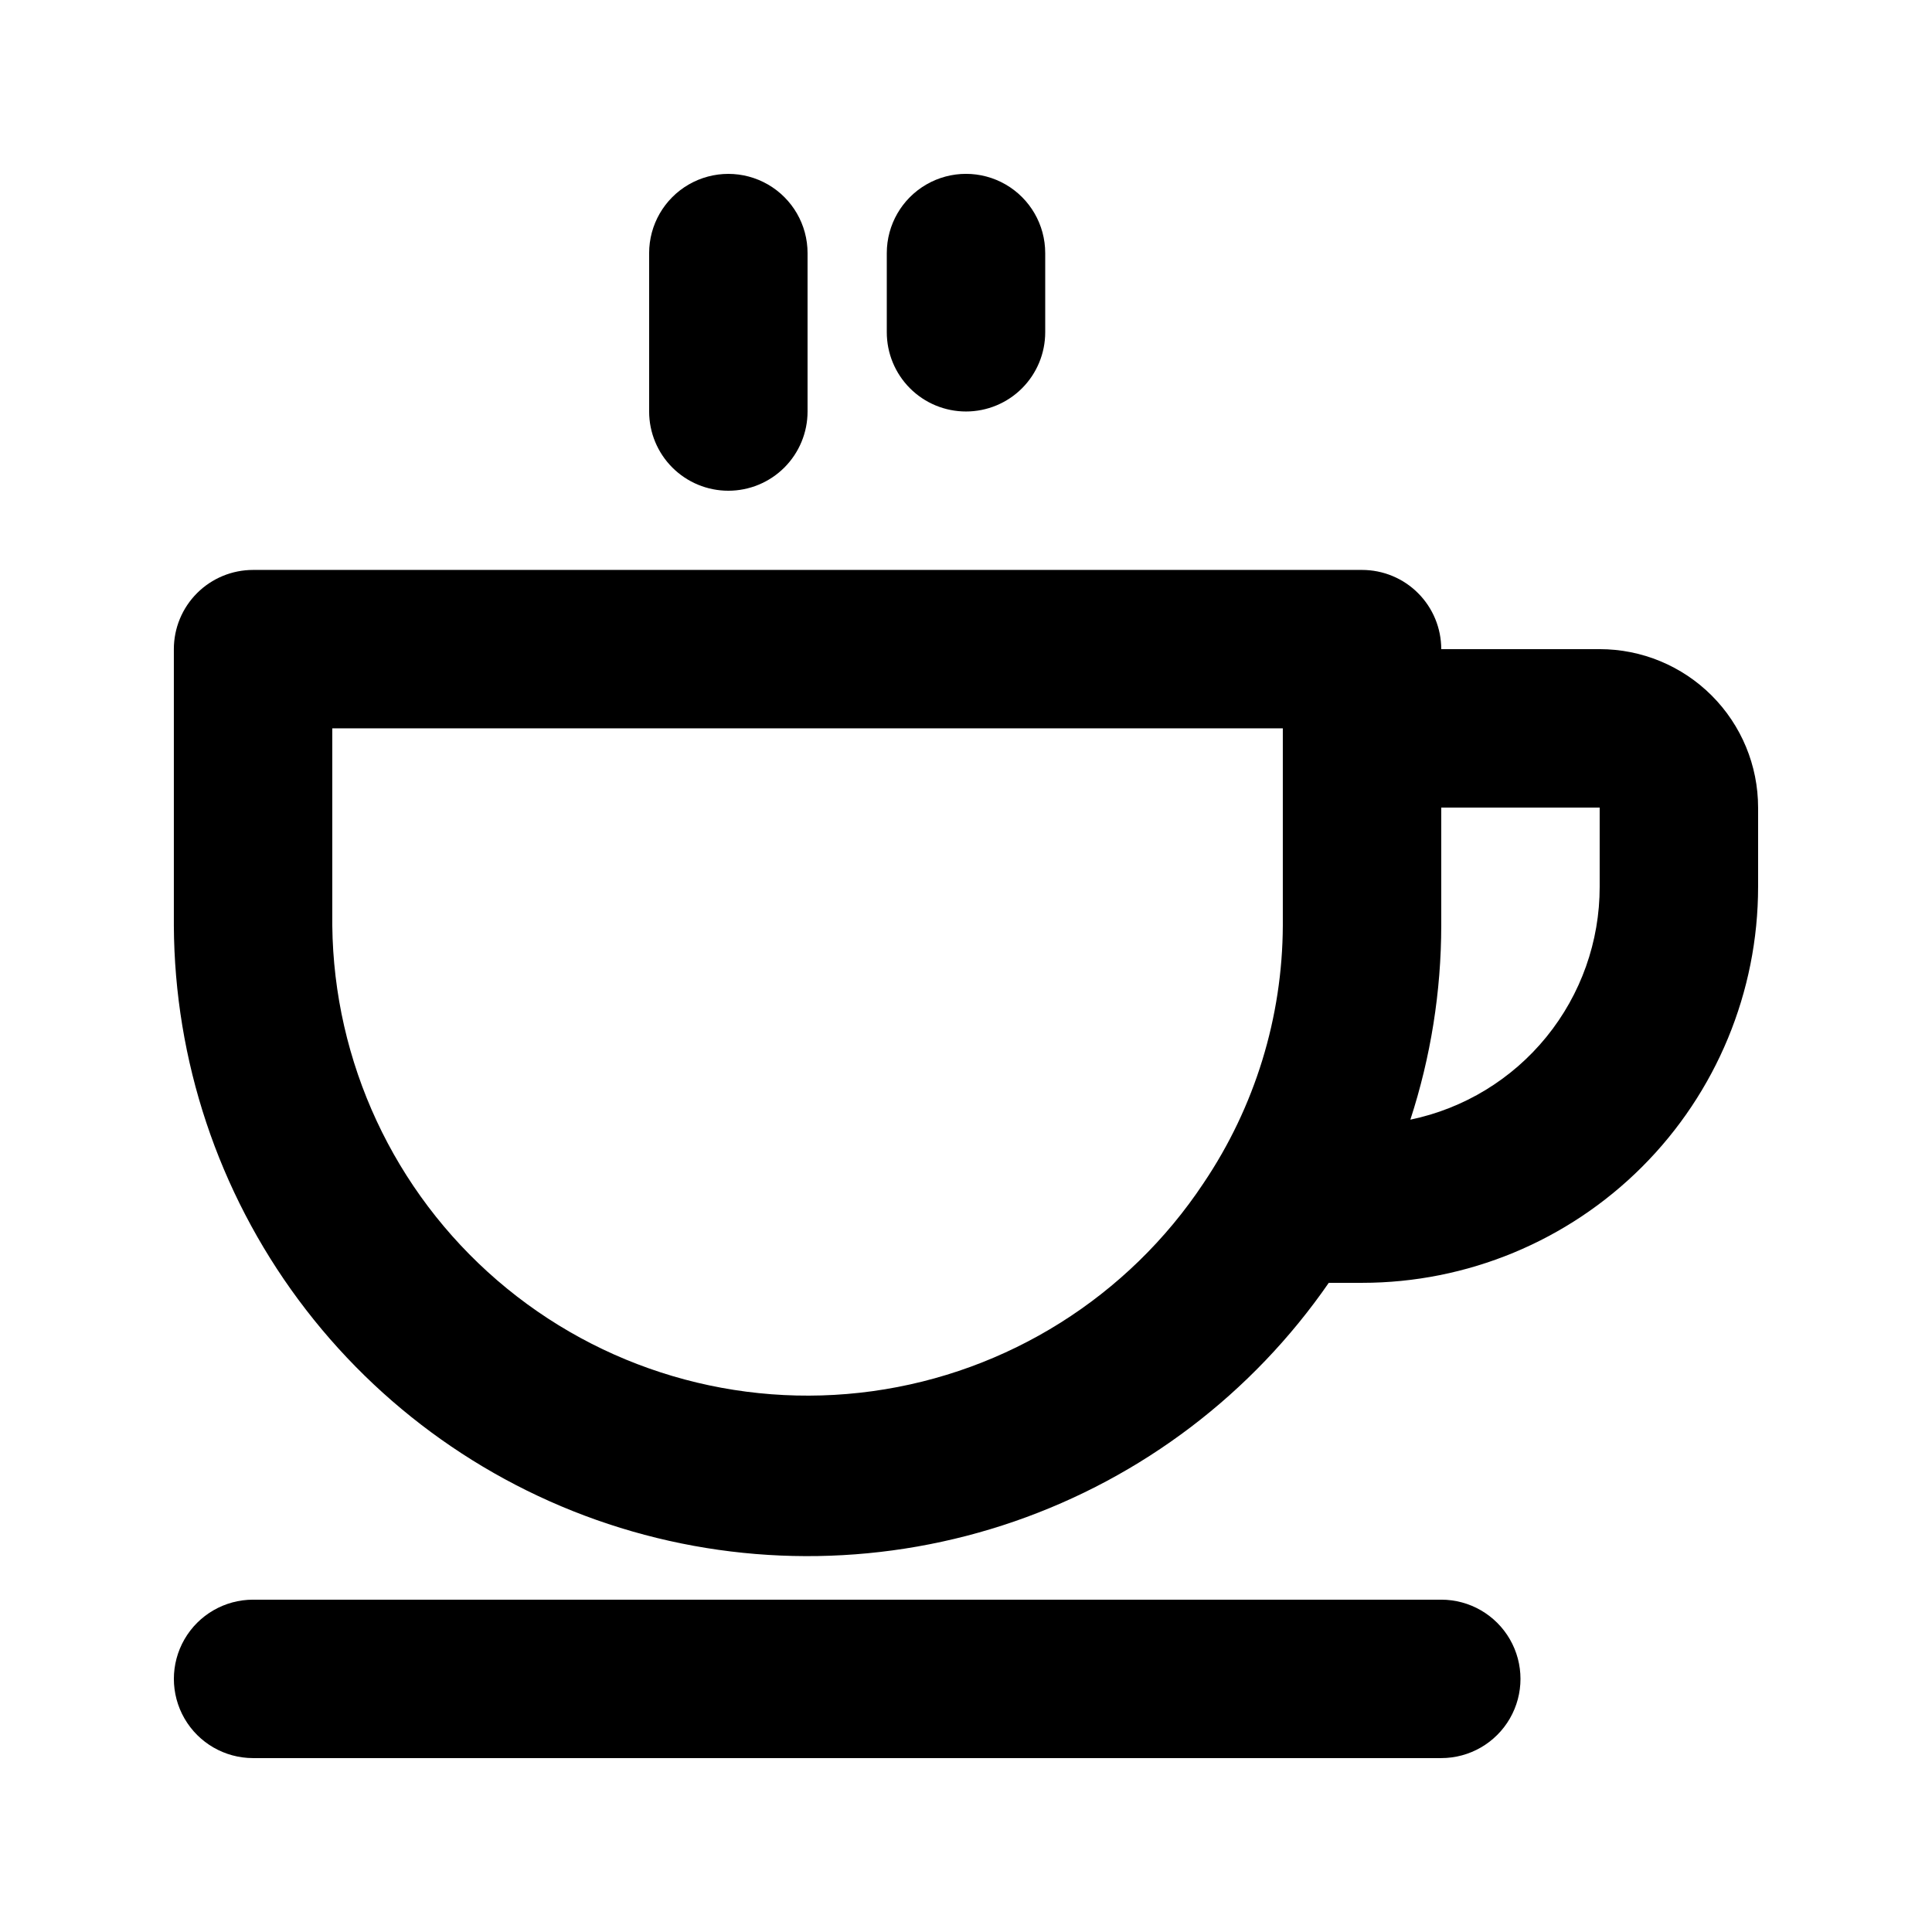
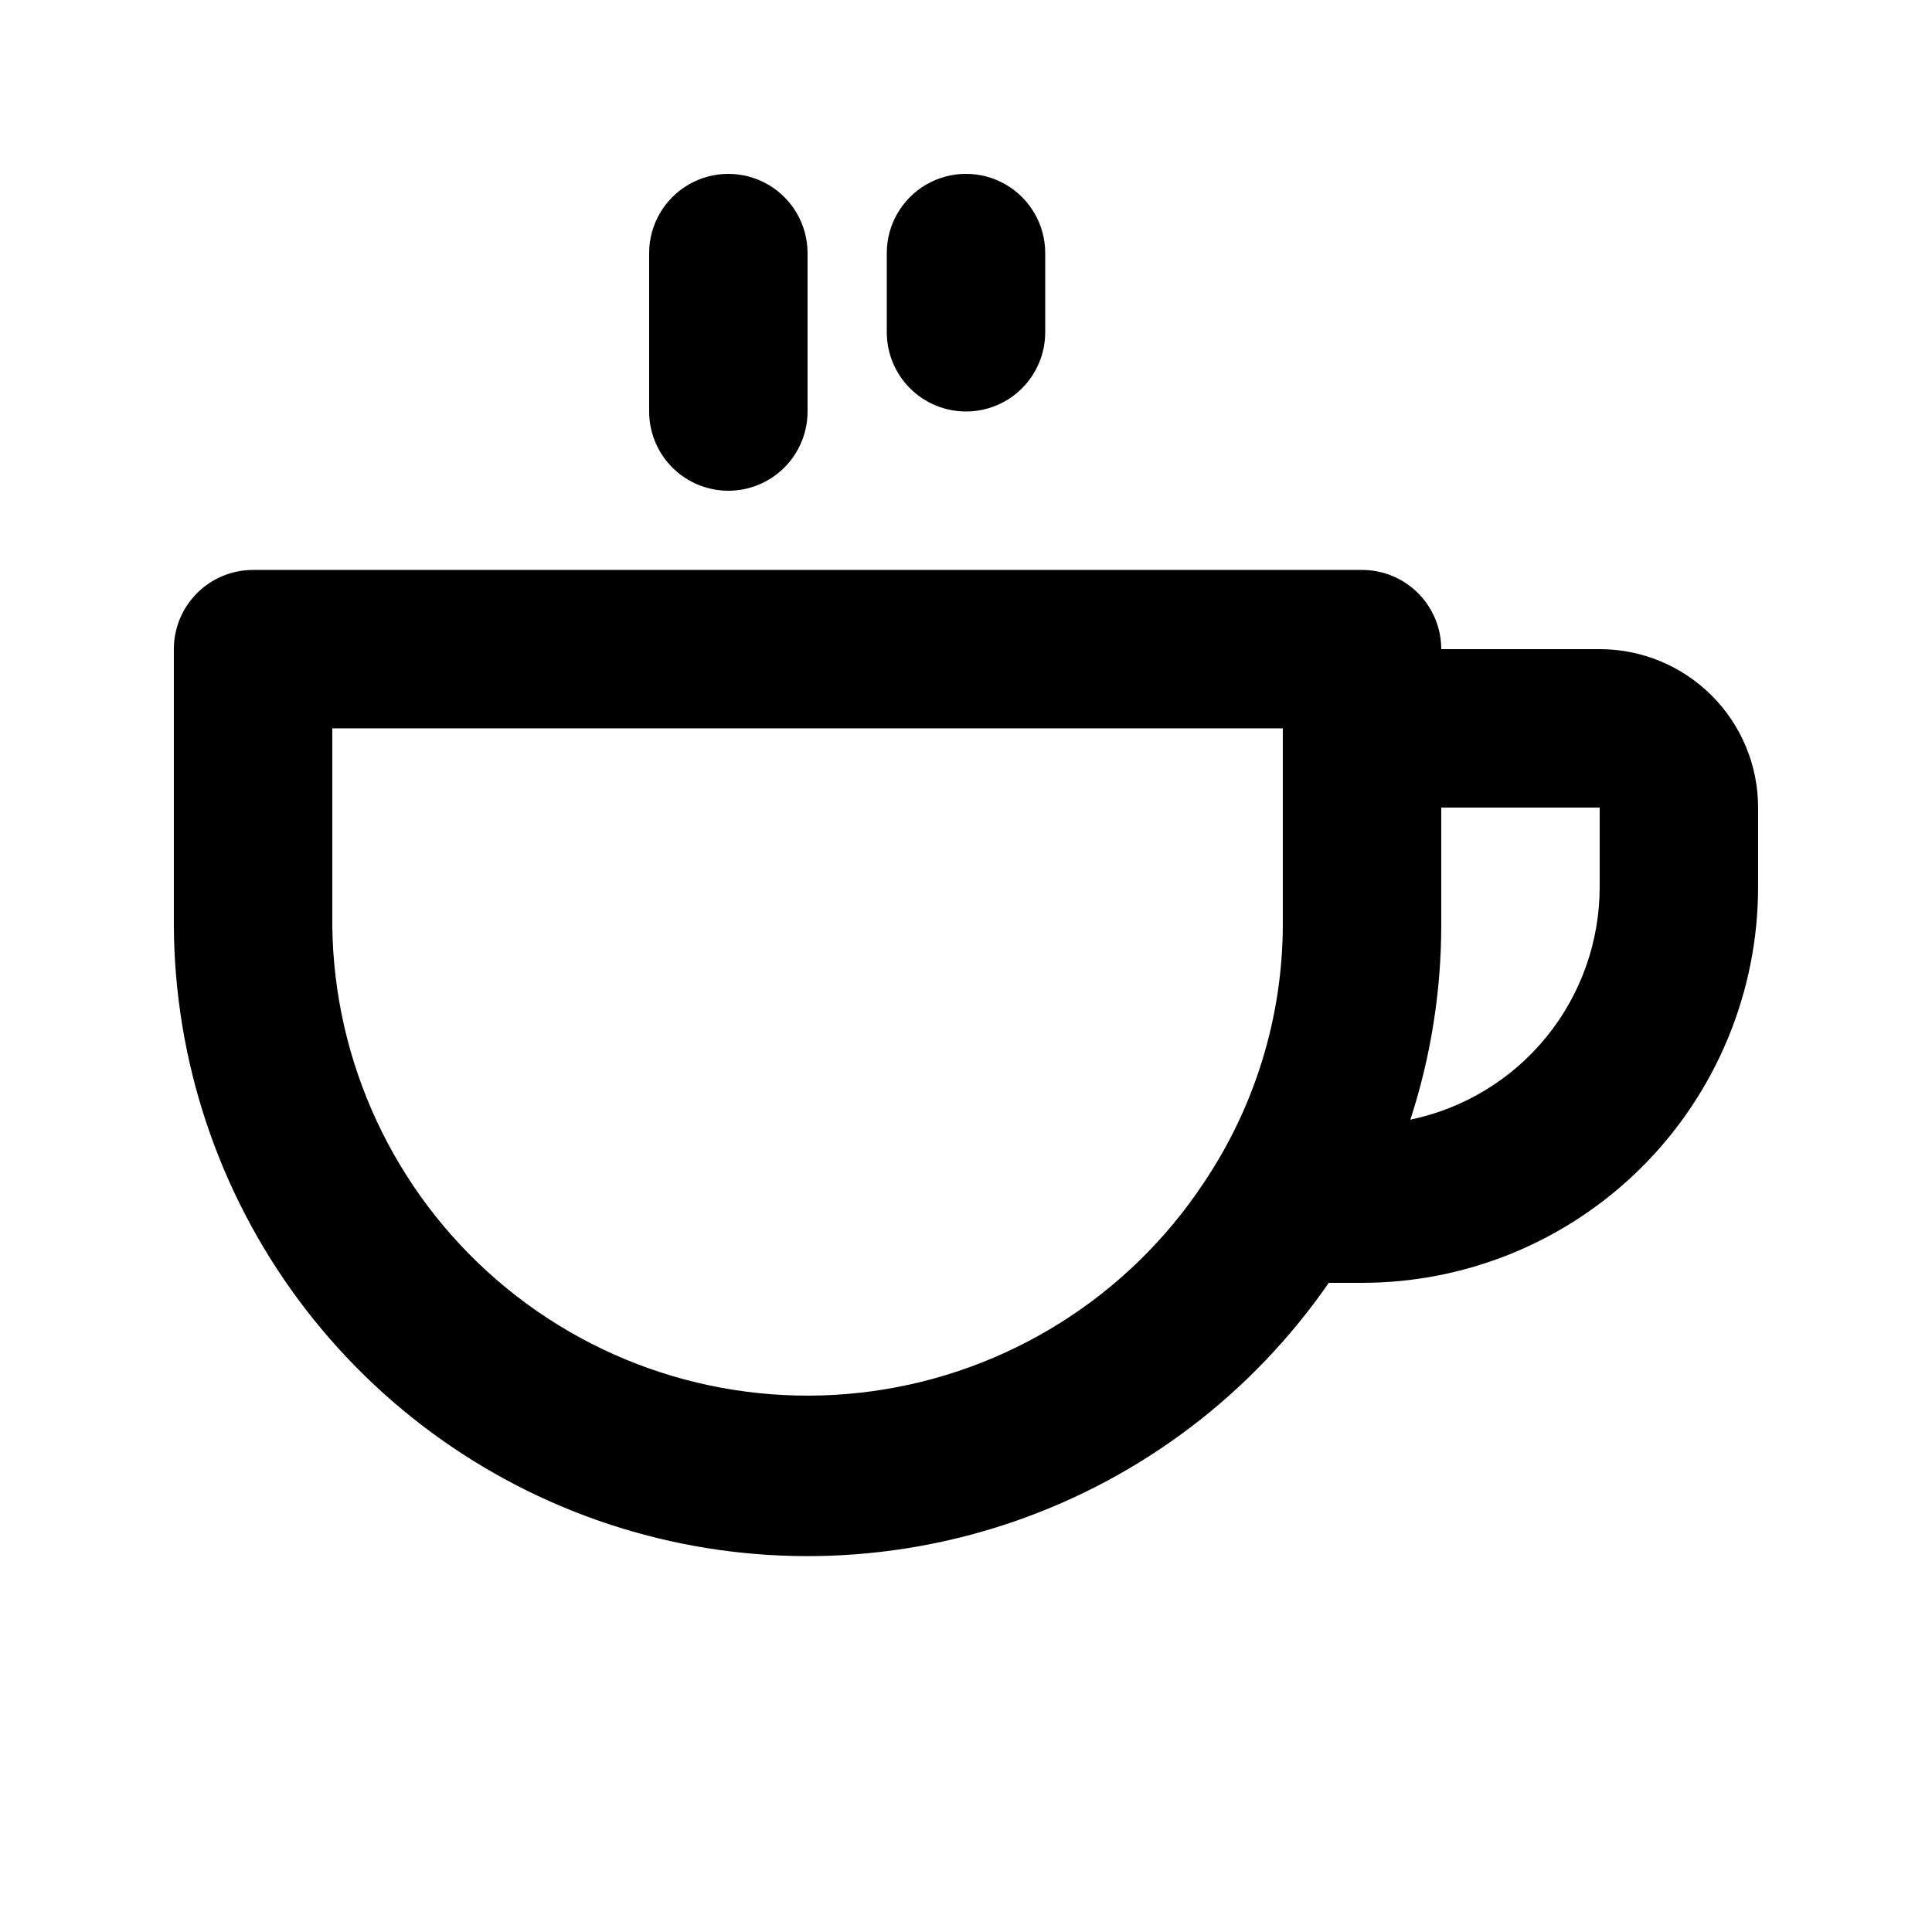
<svg xmlns="http://www.w3.org/2000/svg" fill="#000000" width="800px" height="800px" version="1.1" viewBox="144 144 512 512">
  <g>
    <path d="m567.93 316.03h-41.984c0-5.57-2.211-10.906-6.148-14.844-3.934-3.938-9.273-6.148-14.844-6.148h-293.89c-5.566 0-10.906 2.211-14.844 6.148s-6.148 9.273-6.148 14.844v73.262c0.18 35.727 11.746 70.465 33.023 99.168 21.277 28.703 51.152 49.871 85.285 60.43 34.129 10.559 70.742 9.953 104.51-1.723s62.926-33.816 83.246-63.203h8.816c27.84 0 54.535-11.055 74.219-30.742 19.684-19.684 30.742-46.379 30.742-74.215v-20.992c0-11.137-4.422-21.816-12.297-29.688-7.871-7.875-18.551-12.297-29.688-12.297zm-104.96 141.49 0.004-0.004c-19.988 30.137-51.961 50.23-87.781 55.164-35.824 4.934-72.039-5.766-99.426-29.375-27.391-23.609-43.309-57.855-43.707-94.012v-52.27h251.9v52.27c-0.098 24.316-7.402 48.059-20.988 68.223zm104.96-78.512c0.016 14.488-4.969 28.535-14.109 39.781-9.137 11.242-21.875 18.988-36.059 21.934 5.406-16.609 8.168-33.965 8.184-51.43v-31.277h41.984z" />
-     <path d="m525.95 567.93h-314.88c-7.5 0-14.43 4.004-18.18 10.496-3.75 6.496-3.75 14.5 0 20.992 3.75 6.496 10.68 10.496 18.18 10.496h314.88c7.5 0 14.43-4 18.18-10.496 3.75-6.492 3.75-14.496 0-20.992-3.75-6.492-10.68-10.496-18.18-10.496z" />
    <path d="m337.02 274.05c5.566 0 10.906-2.211 14.844-6.148 3.934-3.938 6.148-9.277 6.148-14.844v-41.984c0-7.5-4.004-14.43-10.496-18.18-6.496-3.75-14.5-3.75-20.992 0-6.496 3.75-10.496 10.68-10.496 18.18v41.984c0 5.566 2.211 10.906 6.148 14.844s9.273 6.148 14.844 6.148z" />
    <path d="m400 253.05c5.566 0 10.906-2.211 14.844-6.148 3.934-3.938 6.148-9.277 6.148-14.844v-20.992c0-7.5-4.004-14.43-10.496-18.18-6.496-3.75-14.5-3.75-20.992 0-6.496 3.75-10.496 10.68-10.496 18.18v20.992c0 5.566 2.211 10.906 6.148 14.844 3.934 3.938 9.273 6.148 14.844 6.148z" />
  </g>
</svg>